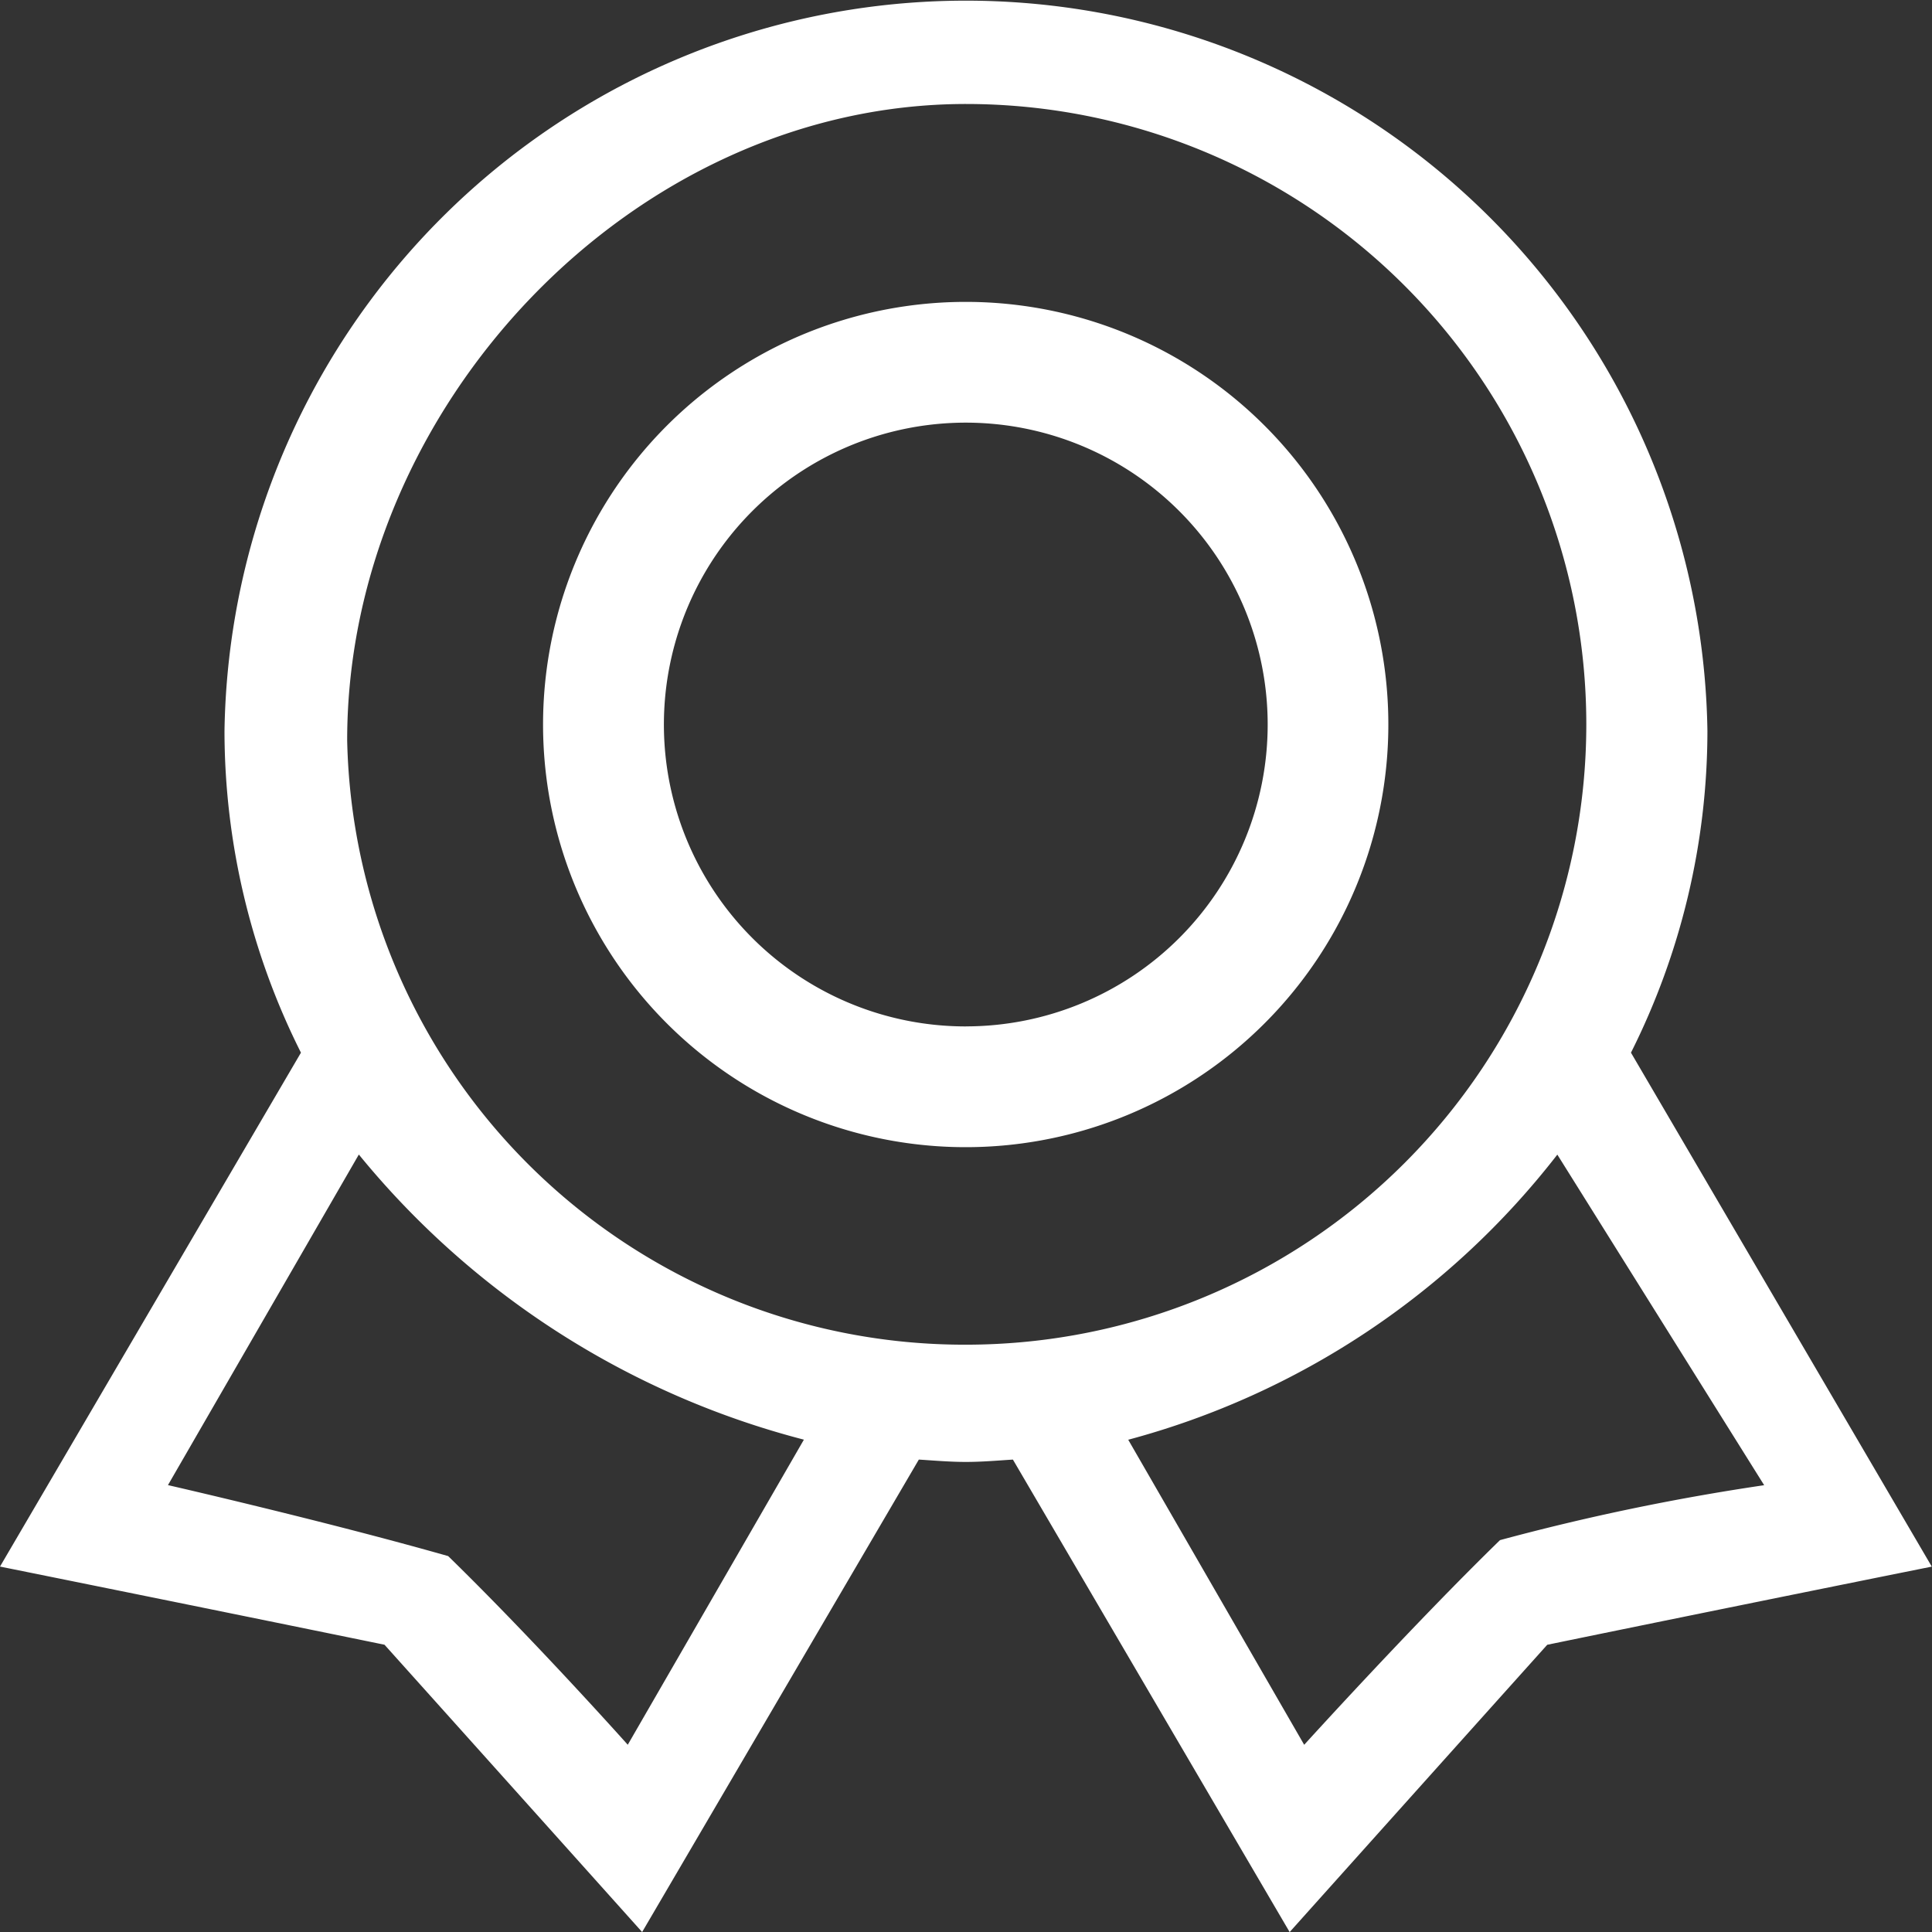
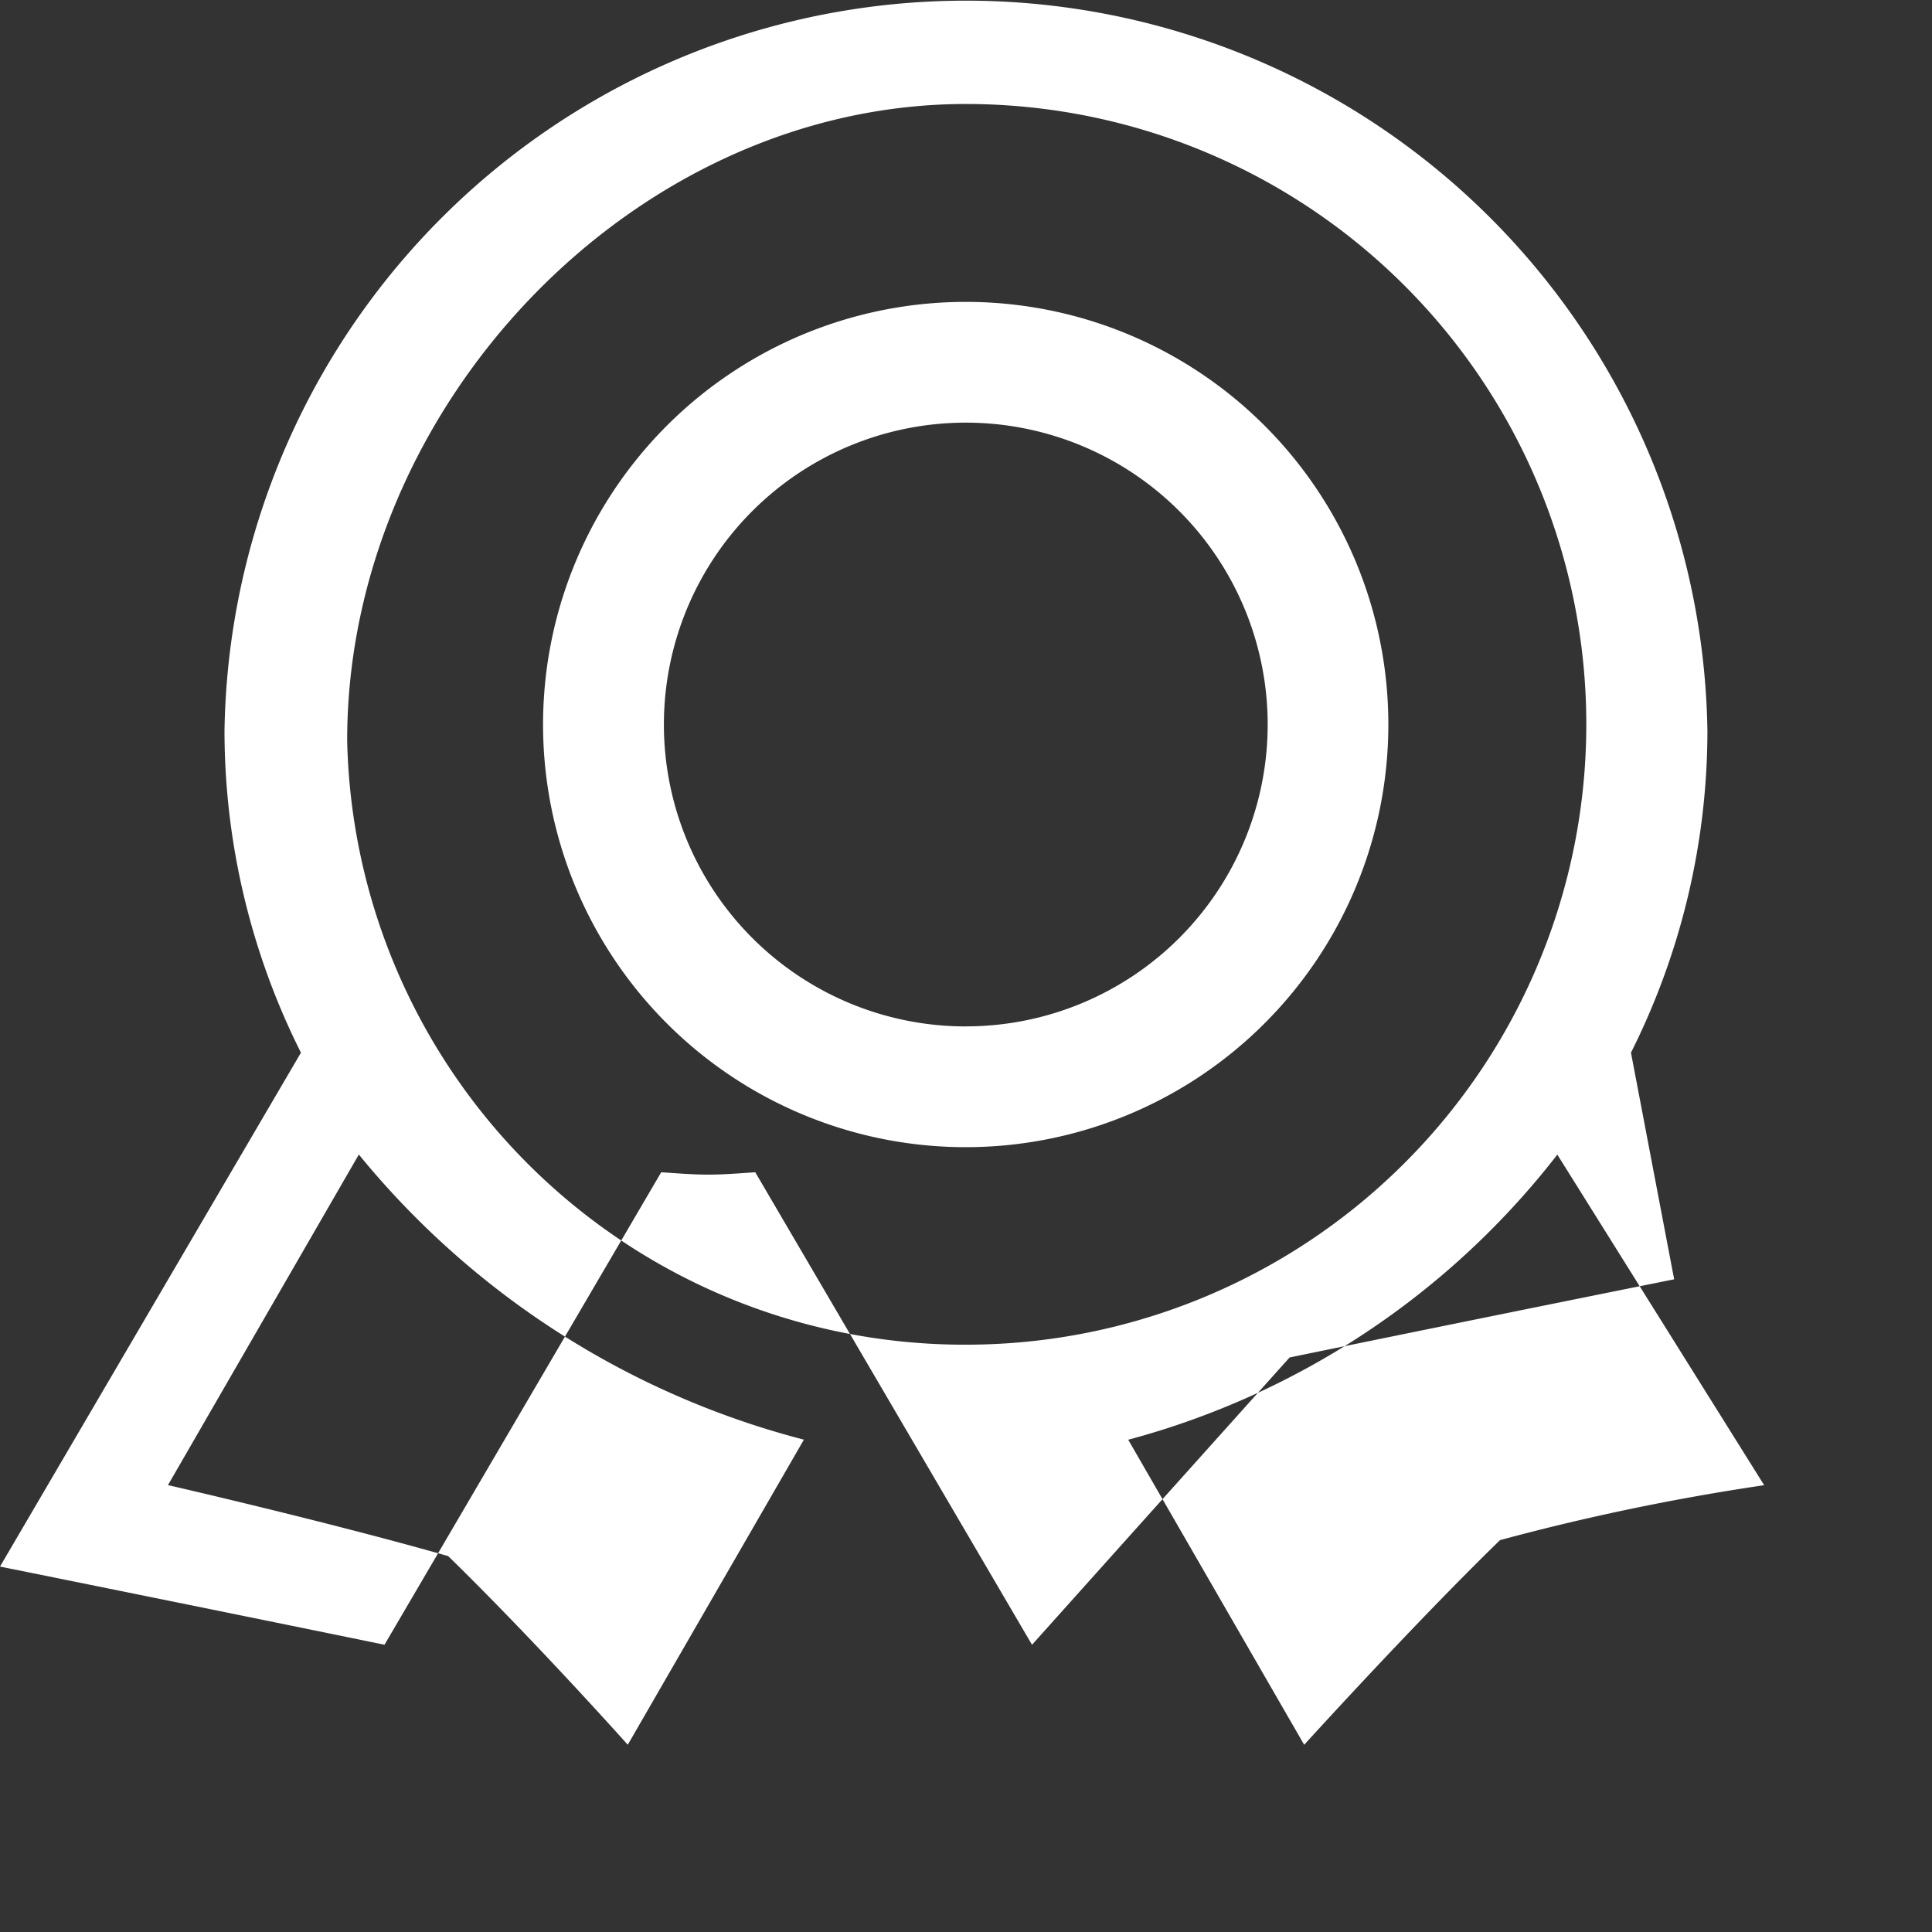
<svg xmlns="http://www.w3.org/2000/svg" width="45.182" height="45.182" viewBox="0 0 45.182 45.182">
  <rect x="0" y="0" width="45.182" height="45.182" fill="#333333" stroke="none" />
-   <path id="荣誉" d="M102.419,83.978a9.884,9.884,0,1,0,9.878,9.884A9.881,9.881,0,0,0,102.419,83.978Zm0,16.944a7.06,7.06,0,1,1,7.056-7.06A7.058,7.058,0,0,1,102.419,100.921Zm15.552.614a16.8,16.8,0,0,0,1.788-7.524,17.342,17.342,0,0,0-34.68,0,16.8,16.8,0,0,0,1.788,7.524l-7.038,12.018s4.464.9,8.992,1.828c3.019,3.364,6.025,6.719,6.025,6.719l6.471-11.049c.366.023.73.055,1.1.055s.736-.032,1.1-.055l6.472,11.05s3.006-3.356,6.024-6.719c4.529-.932,8.993-1.828,8.993-1.828ZM94.51,117.721s-2.168-2.43-4.2-4.412c-2.89-.822-6.553-1.66-6.553-1.66l4.464-7.731a19.864,19.864,0,0,0,10.408,6.668Zm7.909-9.356A14.439,14.439,0,0,1,87.948,94.231c0-7.806,6.685-14.881,14.471-14.881a14.507,14.507,0,0,1,0,29.015Zm12.488,4.572c-2.037,1.982-4.578,4.785-4.578,4.785l-4.115-7.134a18.878,18.878,0,0,0,10.035-6.668l4.837,7.731A53.756,53.756,0,0,0,114.907,112.936Z" transform="translate(-79.829 -76.918)" fill="#fff" />
+   <path id="荣誉" d="M102.419,83.978a9.884,9.884,0,1,0,9.878,9.884A9.881,9.881,0,0,0,102.419,83.978Zm0,16.944a7.06,7.06,0,1,1,7.056-7.06A7.058,7.058,0,0,1,102.419,100.921Zm15.552.614a16.8,16.8,0,0,0,1.788-7.524,17.342,17.342,0,0,0-34.68,0,16.8,16.8,0,0,0,1.788,7.524l-7.038,12.018s4.464.9,8.992,1.828l6.471-11.049c.366.023.73.055,1.1.055s.736-.032,1.1-.055l6.472,11.05s3.006-3.356,6.024-6.719c4.529-.932,8.993-1.828,8.993-1.828ZM94.51,117.721s-2.168-2.43-4.2-4.412c-2.89-.822-6.553-1.66-6.553-1.66l4.464-7.731a19.864,19.864,0,0,0,10.408,6.668Zm7.909-9.356A14.439,14.439,0,0,1,87.948,94.231c0-7.806,6.685-14.881,14.471-14.881a14.507,14.507,0,0,1,0,29.015Zm12.488,4.572c-2.037,1.982-4.578,4.785-4.578,4.785l-4.115-7.134a18.878,18.878,0,0,0,10.035-6.668l4.837,7.731A53.756,53.756,0,0,0,114.907,112.936Z" transform="translate(-79.829 -76.918)" fill="#fff" />
</svg>